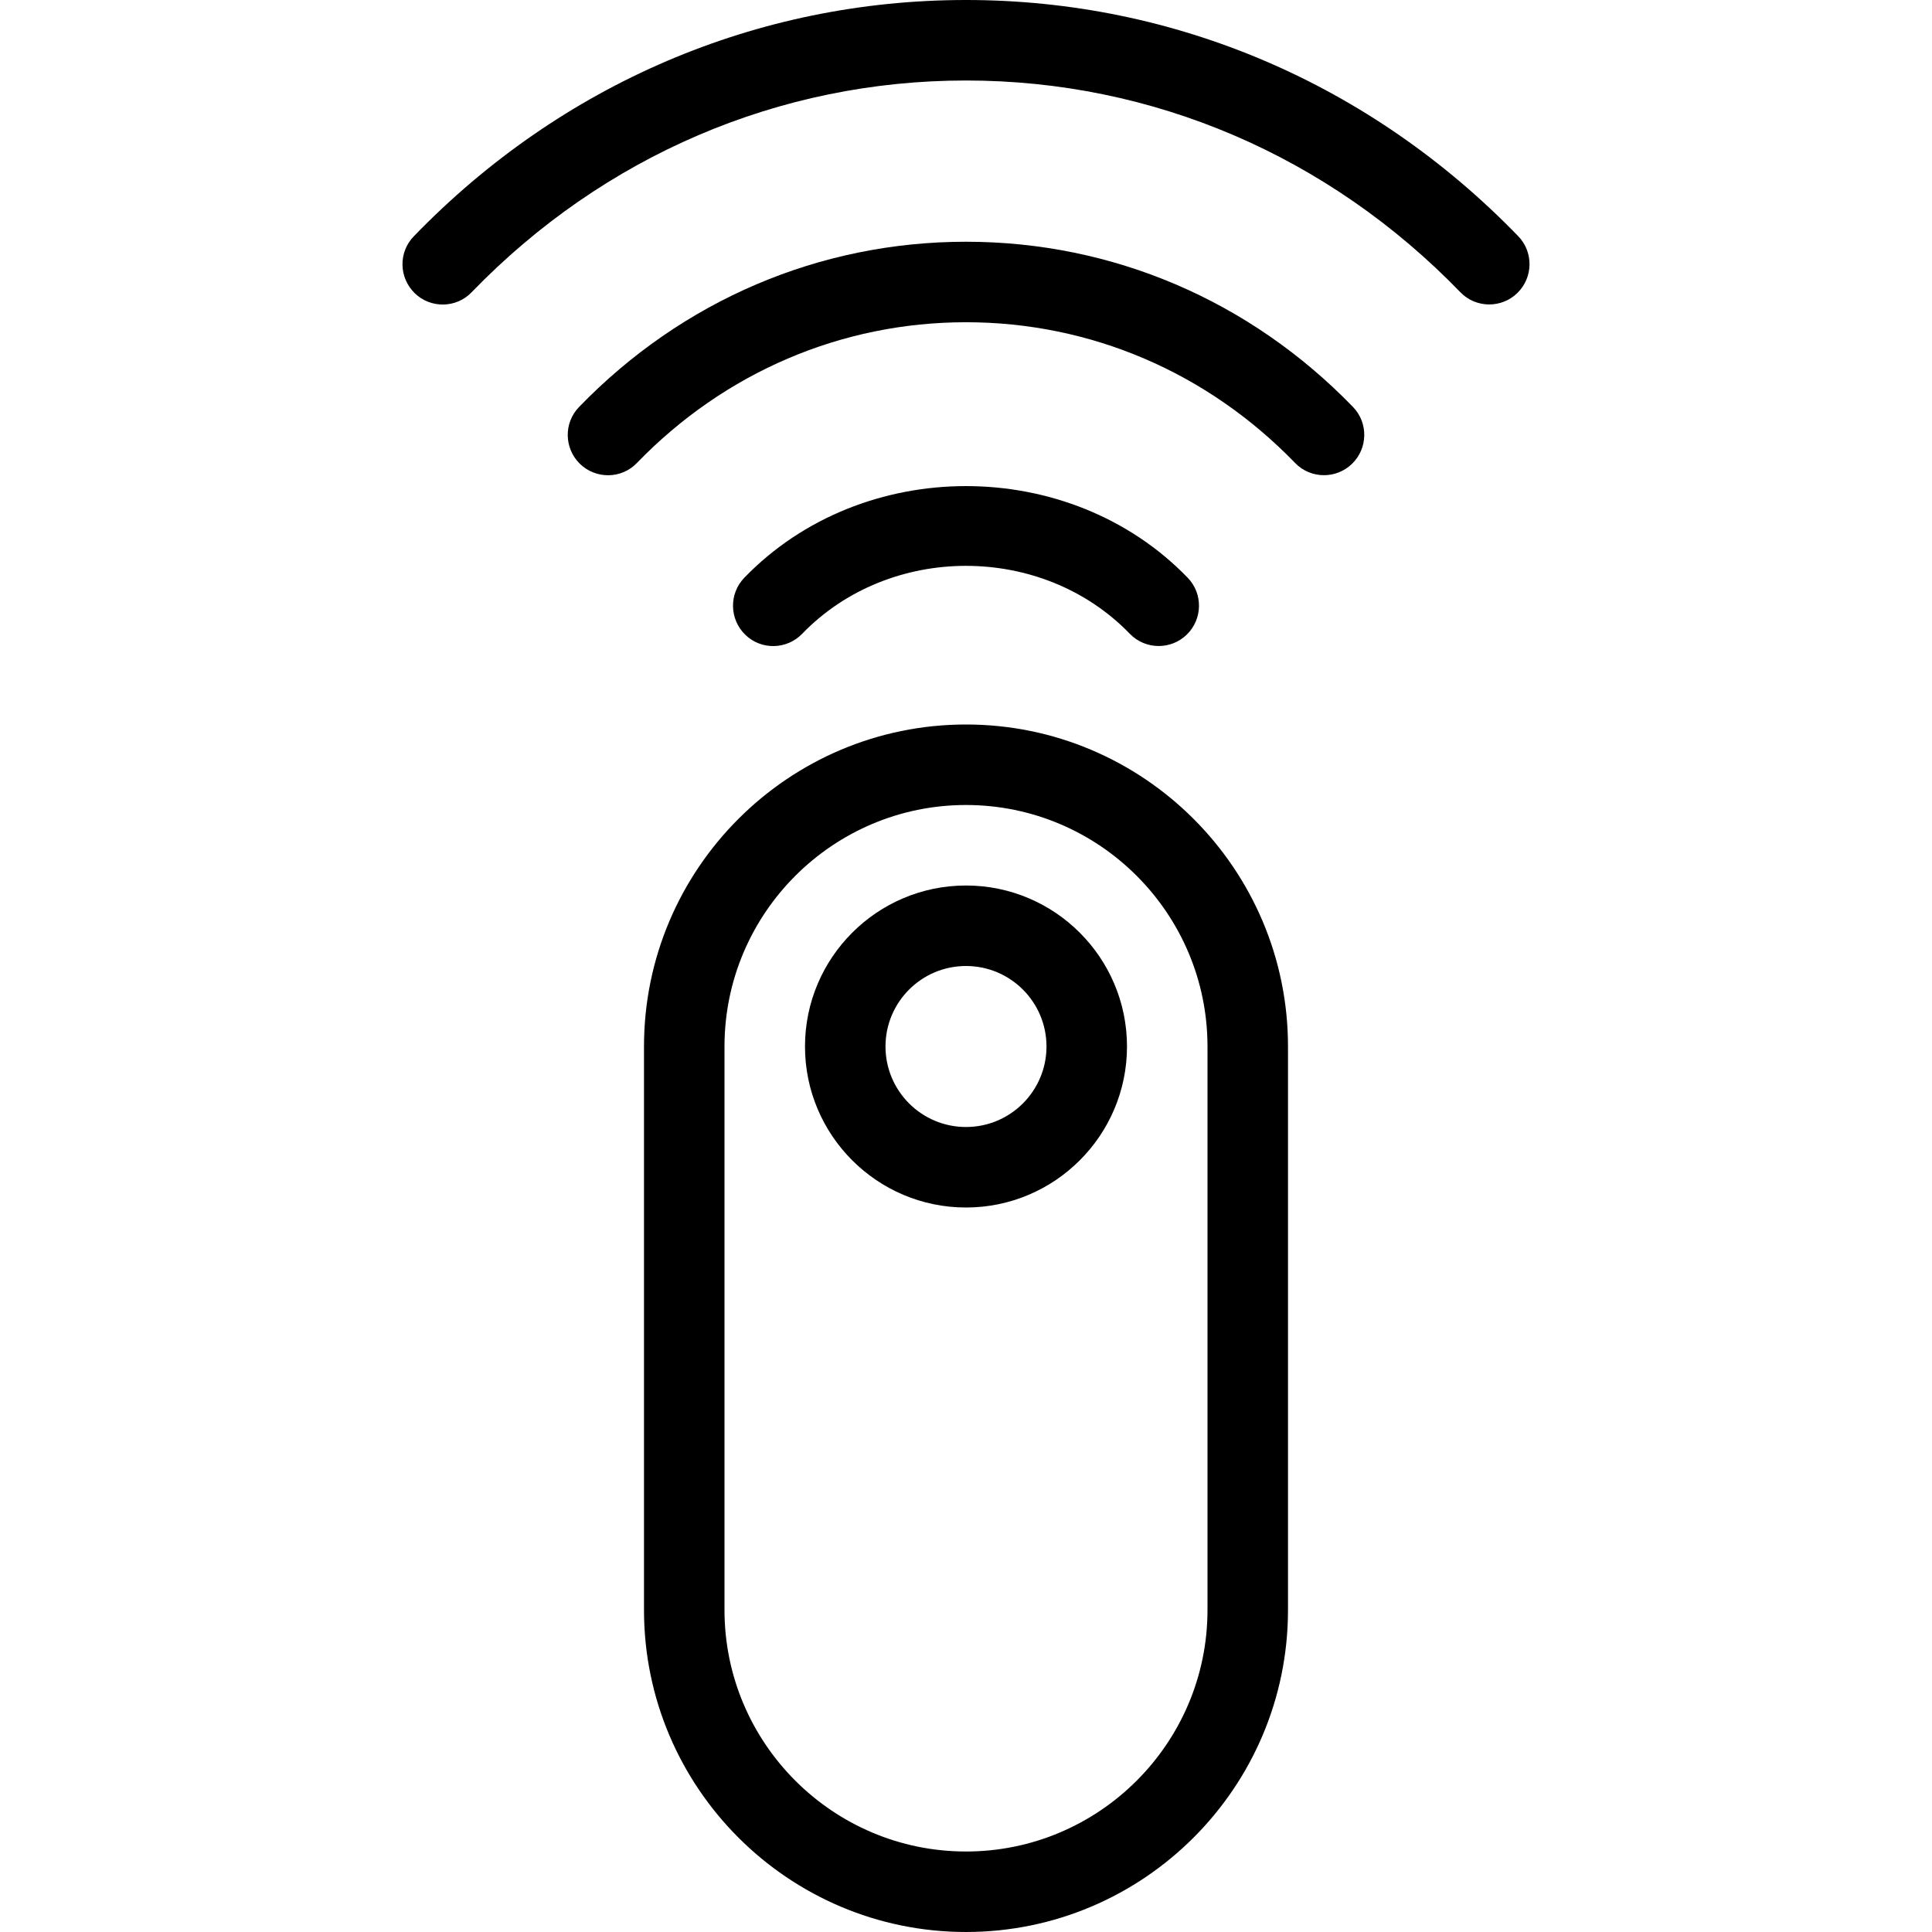
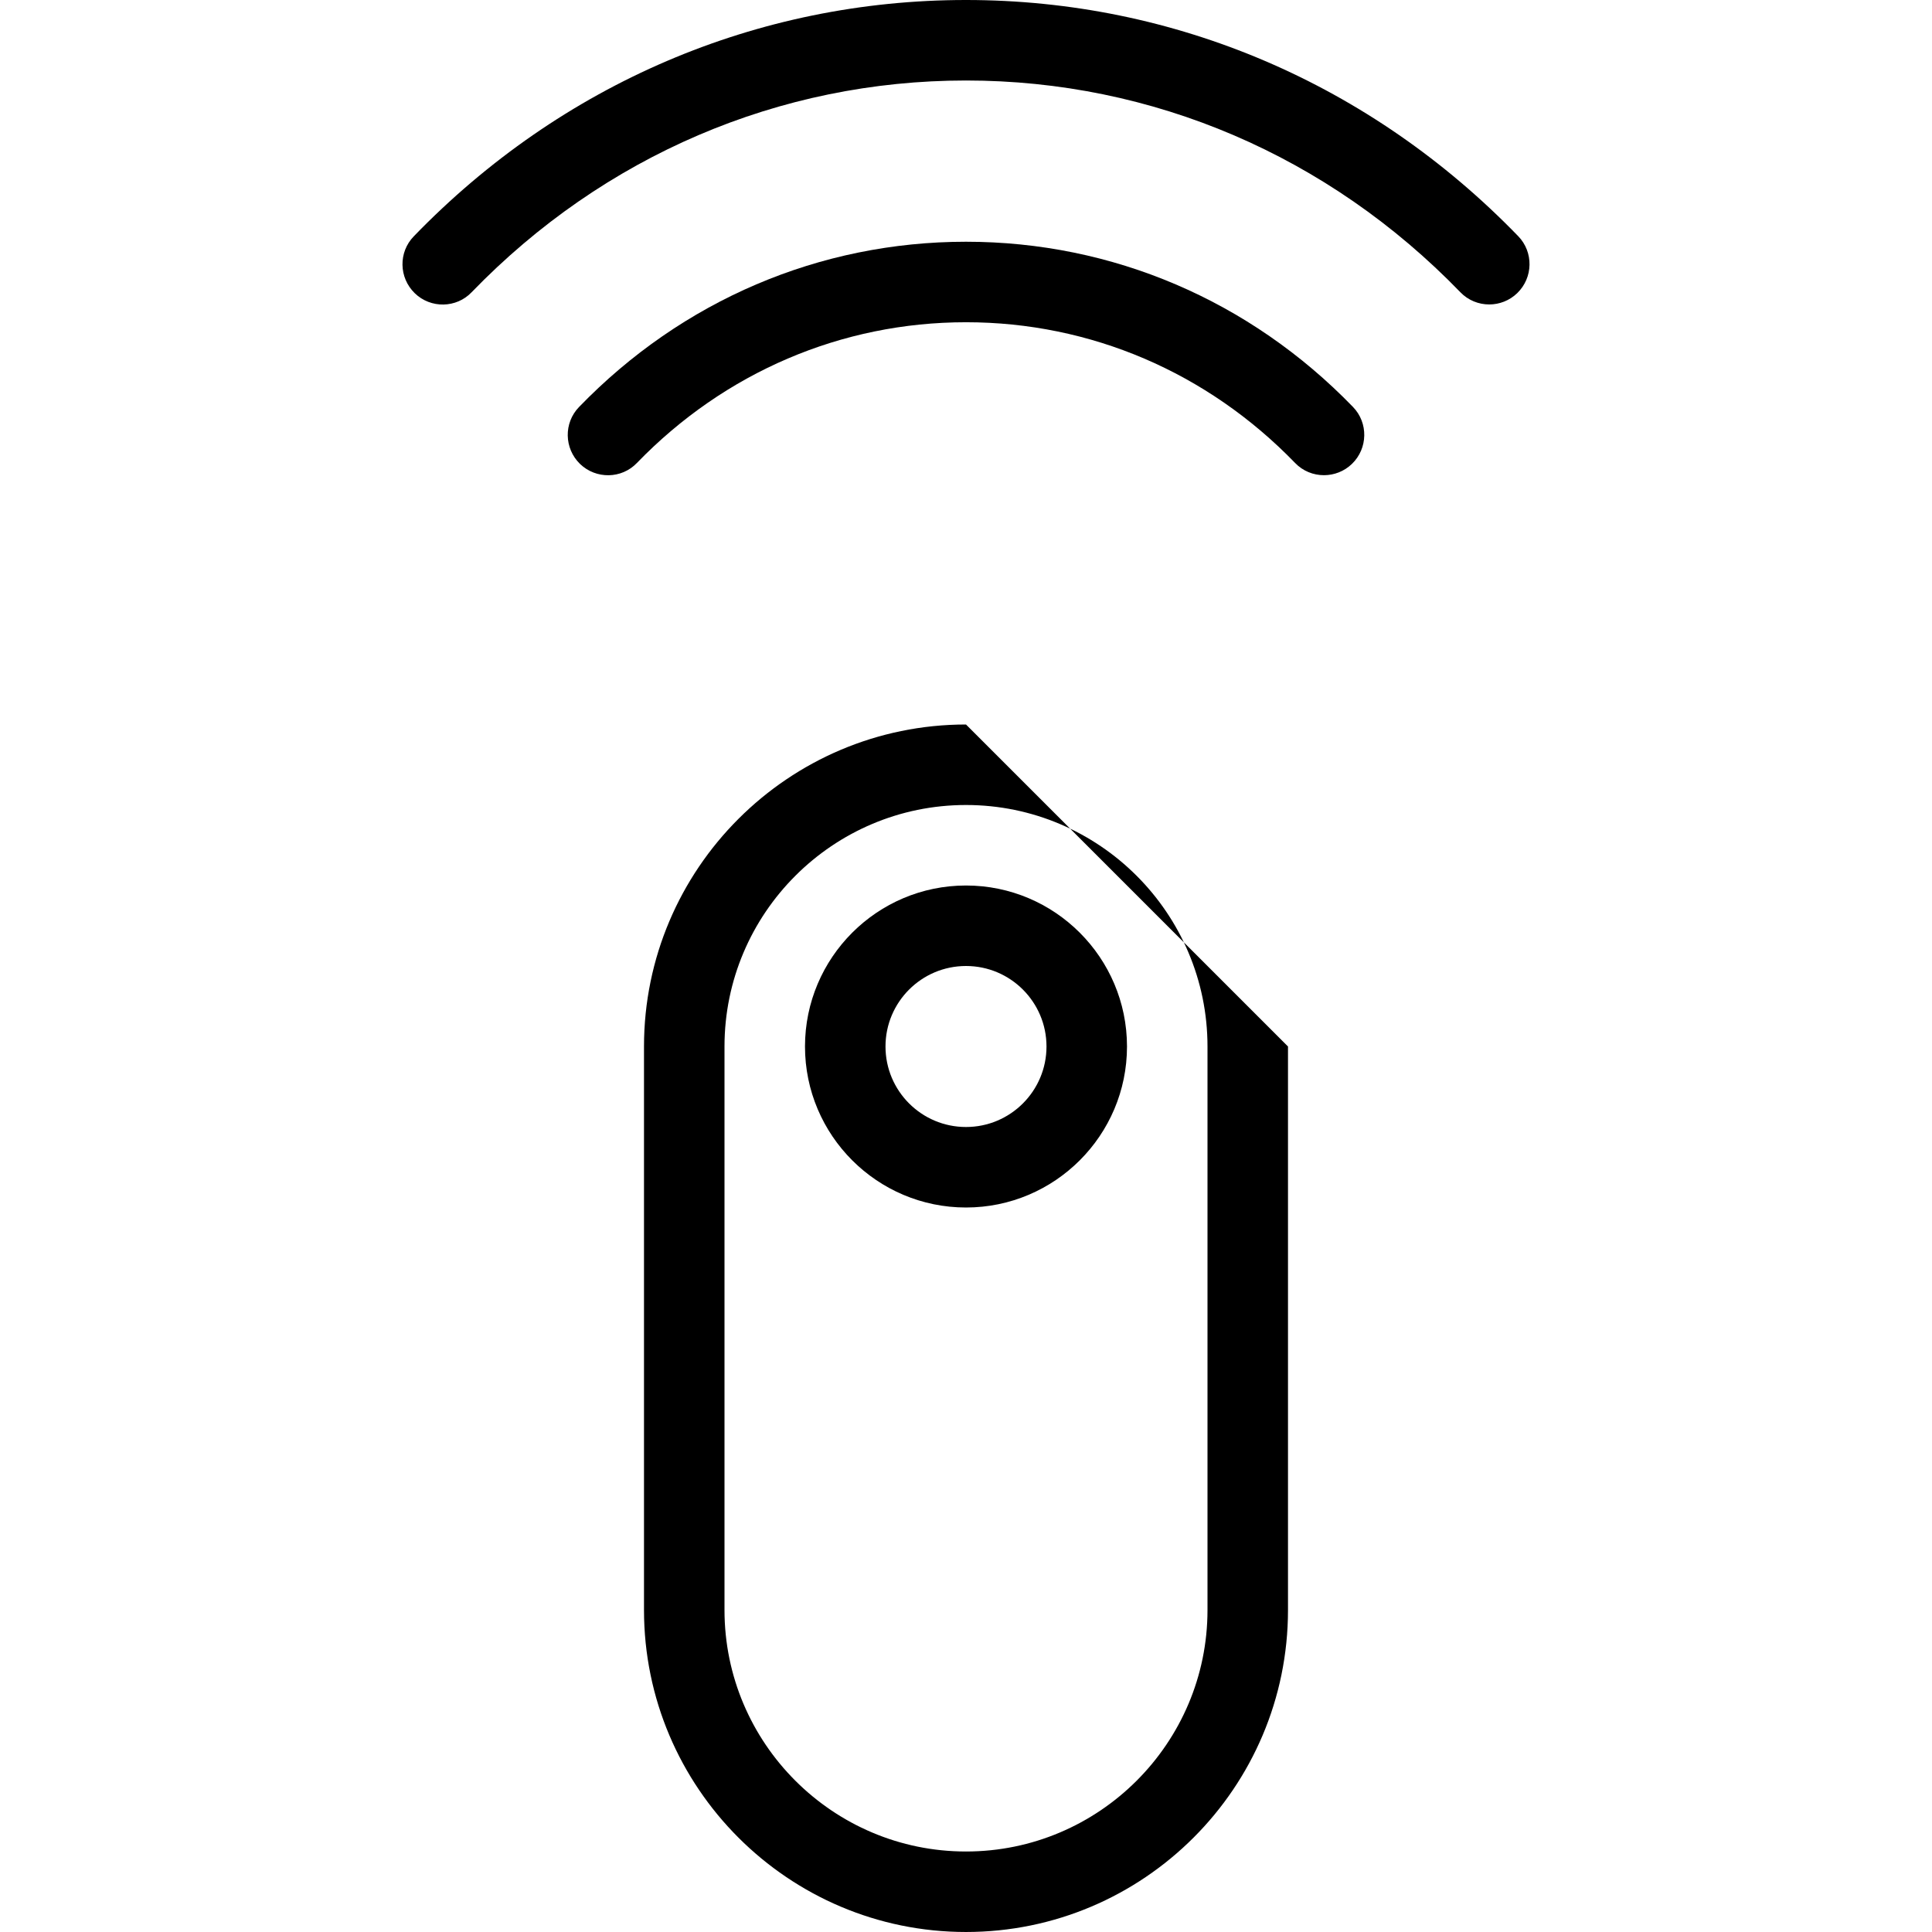
<svg xmlns="http://www.w3.org/2000/svg" version="1.1" id="Capa_1" x="0px" y="0px" viewBox="0 0 512 512" style="enable-background:new 0 0 512 512;" xml:space="preserve">
  <g>
    <g>
      <g>
-         <path d="M255.999,192c-47.061,0-85.333,38.272-85.333,85.333v149.333c0,47.061,38.272,85.333,85.333,85.333     s85.333-38.272,85.333-85.333V277.333C341.332,230.272,303.06,192,255.999,192z M319.999,426.667c0,35.285-28.715,64-64,64     s-64-28.715-64-64V277.333c0-35.285,28.715-64,64-64s64,28.715,64,64V426.667z" />
+         <path d="M255.999,192c-47.061,0-85.333,38.272-85.333,85.333v149.333c0,47.061,38.272,85.333,85.333,85.333     s85.333-38.272,85.333-85.333V277.333z M319.999,426.667c0,35.285-28.715,64-64,64     s-64-28.715-64-64V277.333c0-35.285,28.715-64,64-64s64,28.715,64,64V426.667z" />
        <path d="M255.999,234.667c-23.531,0-42.667,19.136-42.667,42.667c0,23.531,19.136,42.667,42.667,42.667     s42.667-19.136,42.667-42.667C298.665,253.803,279.529,234.667,255.999,234.667z M255.999,298.667     c-11.776,0-21.333-9.557-21.333-21.333S244.223,256,255.999,256c11.776,0,21.333,9.557,21.333,21.333     S267.775,298.667,255.999,298.667z" />
        <path d="M402.345,62.592C363.263,22.229,311.295,0,255.999,0S148.735,22.229,109.673,62.613     c-4.117,4.224-3.989,10.965,0.235,15.083c4.224,4.117,11.051,3.989,15.083-0.256c35.029-36.181,81.557-56.107,131.008-56.107     s95.979,19.925,131.008,56.107c2.069,2.155,4.864,3.243,7.659,3.243c2.667,0,5.355-1.003,7.424-3.008     C406.313,73.579,406.441,66.816,402.345,62.592z" />
        <path d="M255.999,64.064c-38.784,0-75.2,15.531-102.549,43.797c-4.096,4.224-3.968,10.965,0.256,15.083     c4.245,4.096,11.029,3.989,15.083-0.256c23.275-24.043,54.251-37.291,87.211-37.291s63.936,13.248,87.211,37.291     c2.091,2.176,4.864,3.243,7.659,3.243c2.667,0,5.355-1.003,7.424-3.008c4.224-4.096,4.352-10.859,0.256-15.083     C331.199,79.595,294.783,64.064,255.999,64.064z" />
-         <path d="M212.585,167.957c23.211-24,63.616-24,86.827,0c2.091,2.176,4.885,3.243,7.659,3.243c2.667,0,5.355-1.003,7.424-3.008     c4.224-4.096,4.352-10.859,0.256-15.083c-31.296-32.384-86.208-32.384-117.504,0c-4.096,4.245-3.968,10.987,0.256,15.104     C201.727,172.331,208.511,172.181,212.585,167.957z" />
      </g>
    </g>
  </g>
  <g>
</g>
  <g>
</g>
  <g>
</g>
  <g>
</g>
  <g>
</g>
  <g>
</g>
  <g>
</g>
  <g>
</g>
  <g>
</g>
  <g>
</g>
  <g>
</g>
  <g>
</g>
  <g>
</g>
  <g>
</g>
  <g>
</g>
</svg>